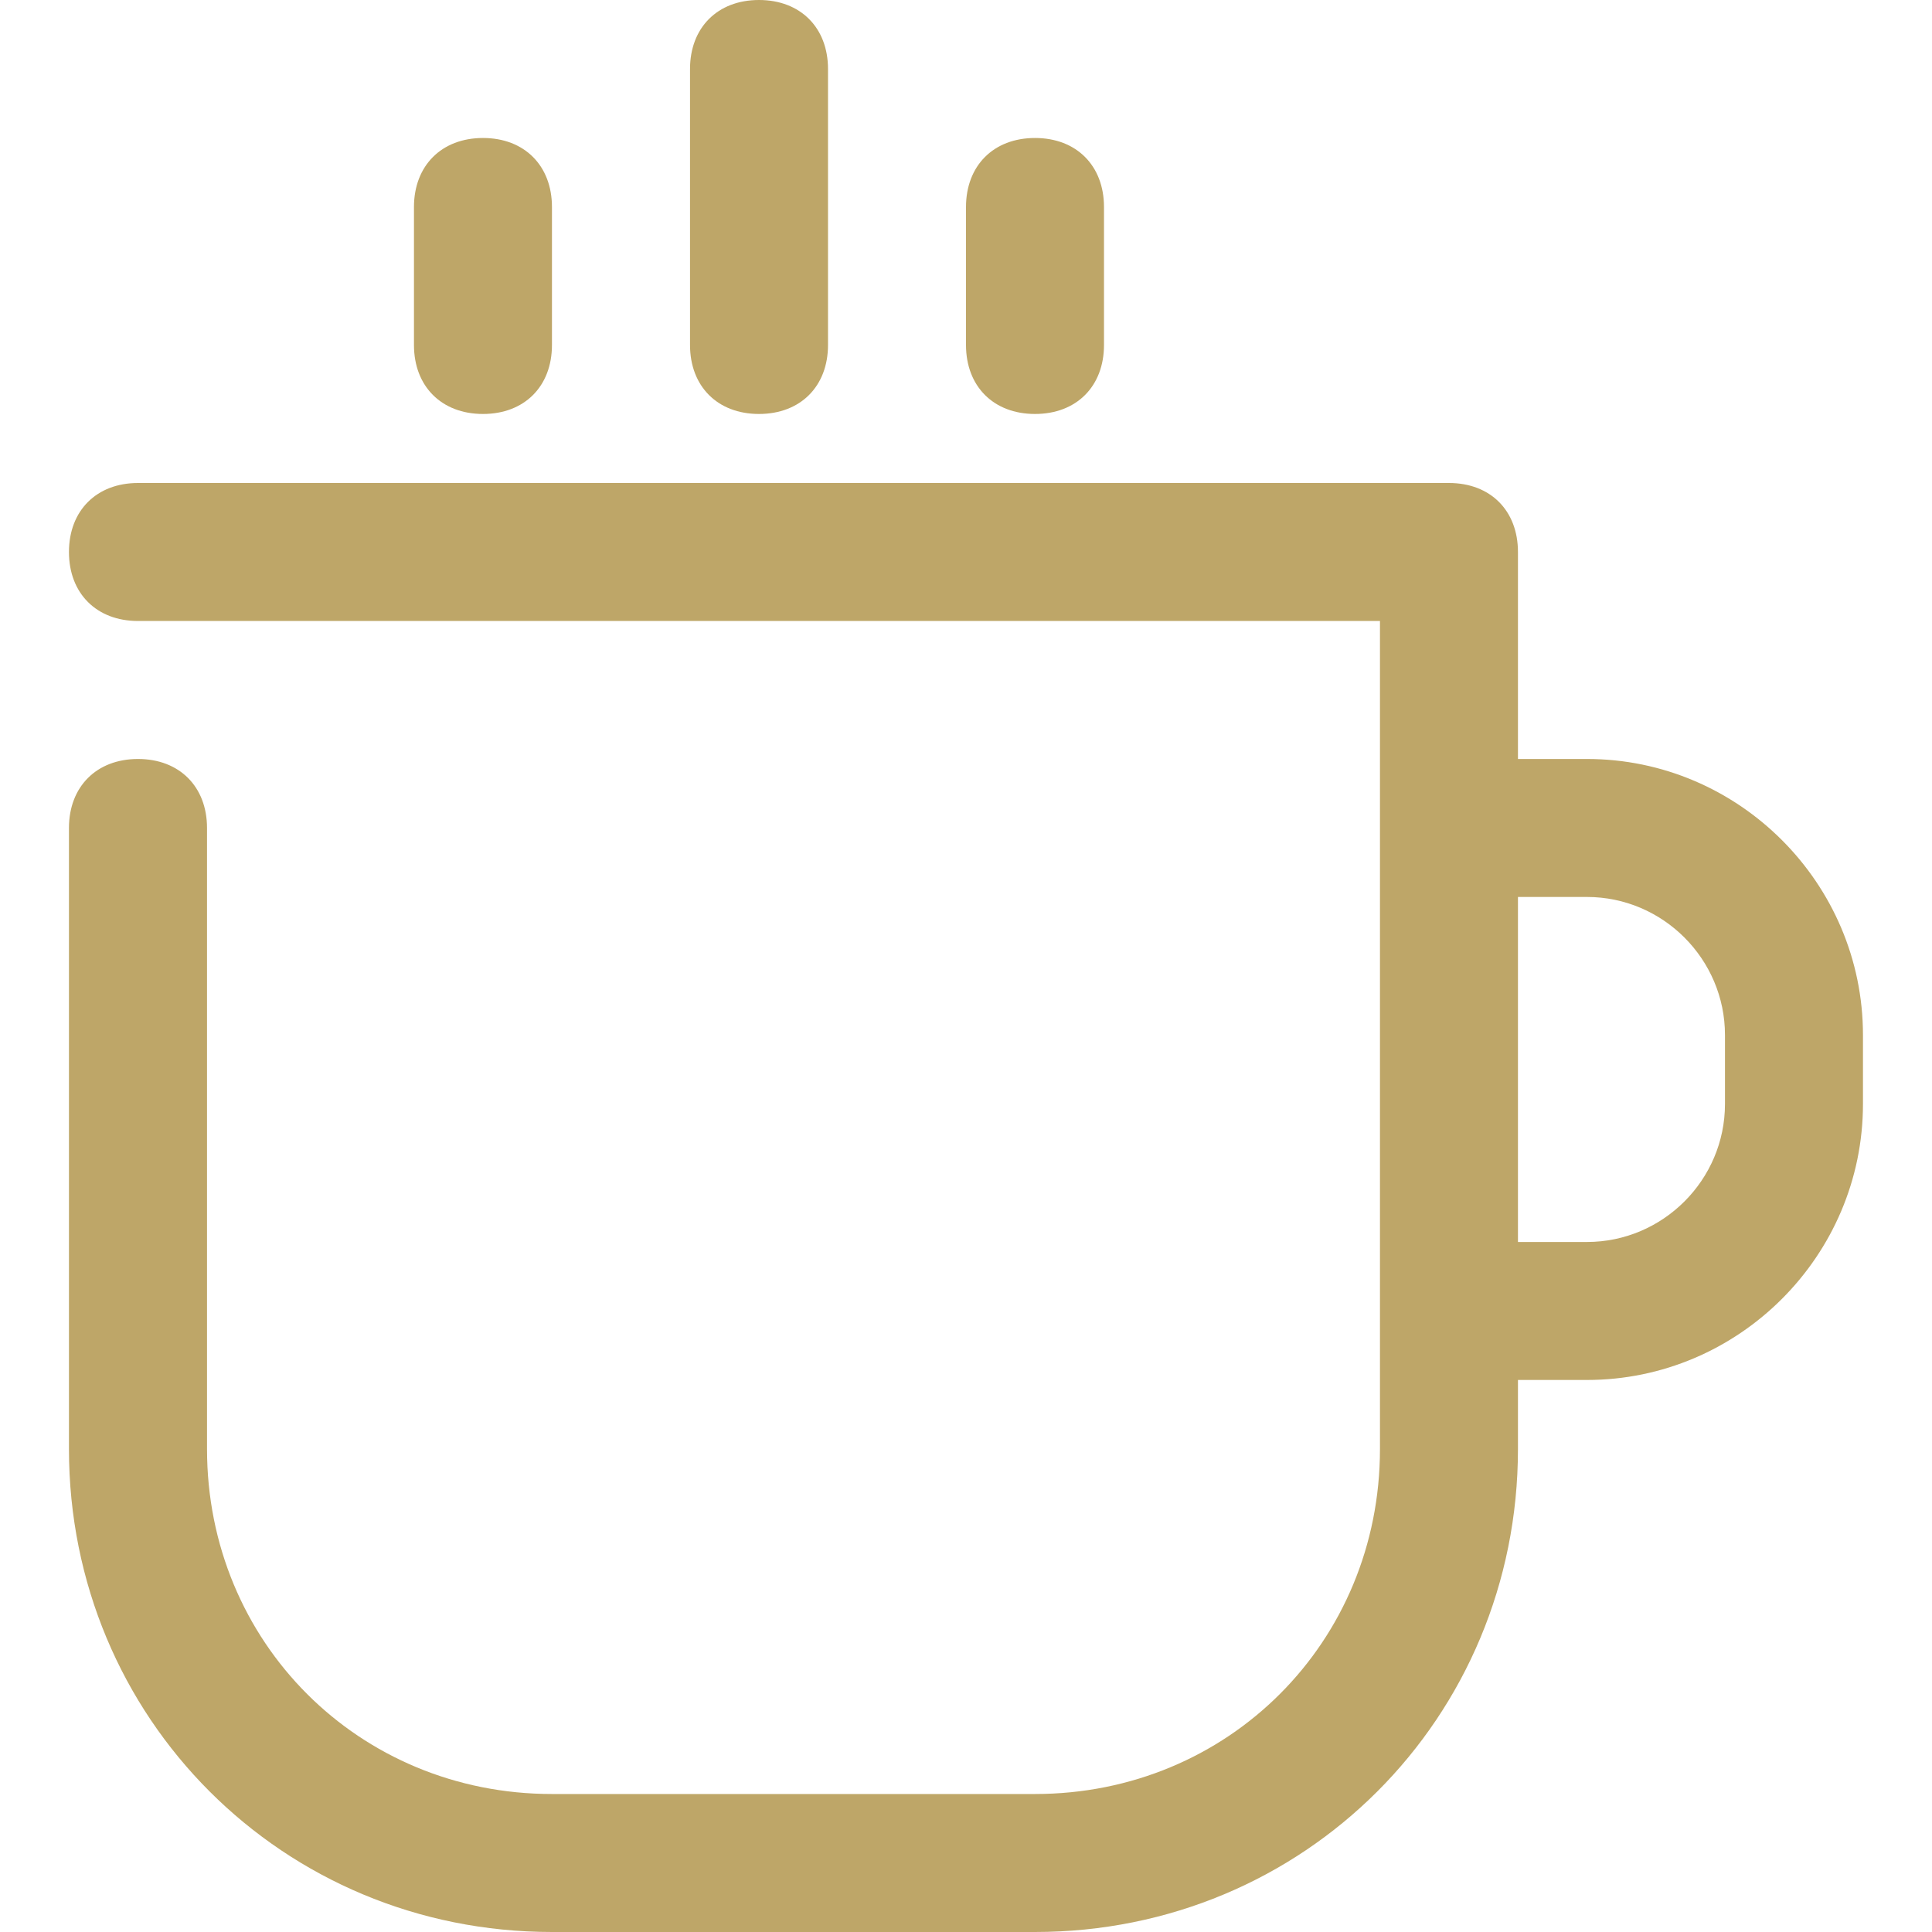
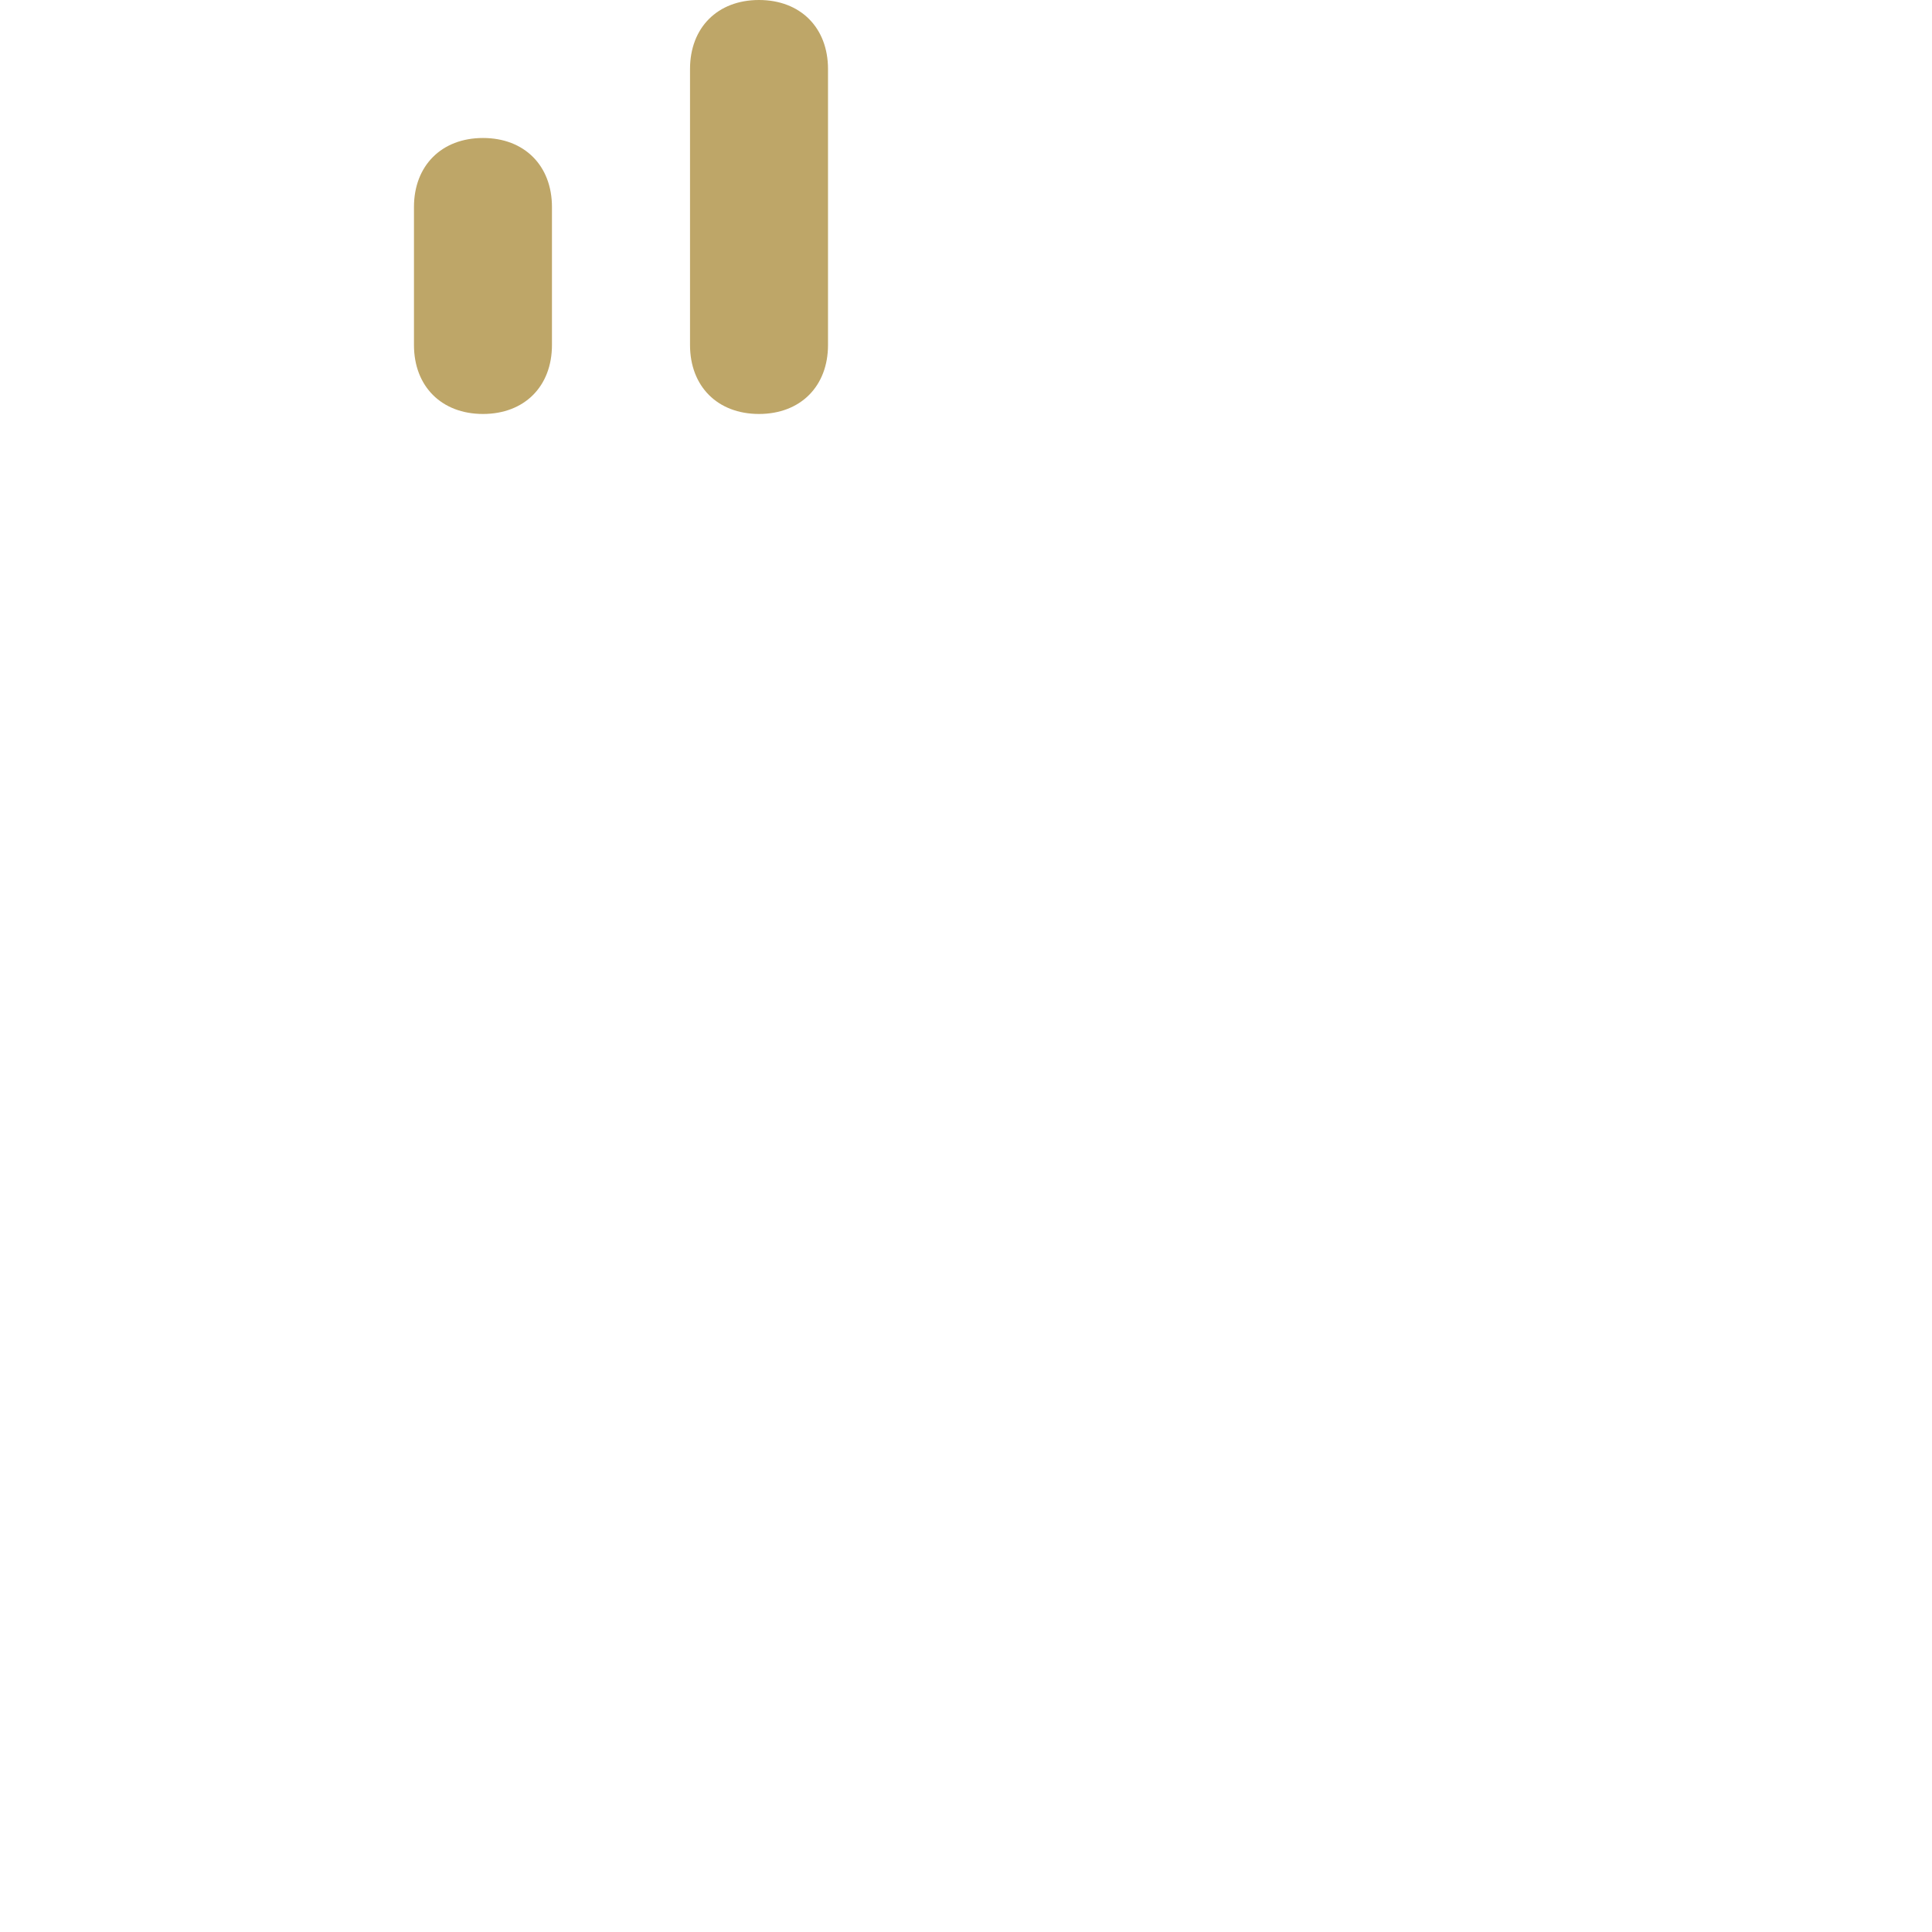
<svg xmlns="http://www.w3.org/2000/svg" width="26" height="26" viewBox="0 0 26 26" fill="none">
  <g clip-path="url(#clip0_693_347)">
    <g clip-path="url(#clip1_693_347)">
-       <path d="M21.357 10.214H20.428V7.429C20.428 6.871 20.057 6.5 19.5 6.5H1.857C1.3 6.5 0.928 6.871 0.928 7.429C0.928 7.986 1.3 8.357 1.857 8.357H18.571V19.5C18.571 22.1 16.529 24.143 13.928 24.143H7.428C4.828 24.143 2.786 22.1 2.786 19.5V11.143C2.786 10.586 2.414 10.214 1.857 10.214C1.3 10.214 0.928 10.586 0.928 11.143V19.5C0.928 23.121 3.807 26 7.428 26H13.928C17.55 26 20.428 23.121 20.428 19.5V18.571H21.357C23.4 18.571 25.071 16.9 25.071 14.857V13.929C25.071 11.886 23.4 10.214 21.357 10.214ZM23.214 14.857C23.214 15.879 22.378 16.714 21.357 16.714H20.428V12.071H21.357C22.378 12.071 23.214 12.907 23.214 13.929V14.857Z" fill="#BEA668" />
      <path d="M6.5 5.571C7.057 5.571 7.428 5.2 7.428 4.643V2.786C7.428 2.229 7.057 1.857 6.5 1.857C5.943 1.857 5.571 2.229 5.571 2.786V4.643C5.571 5.2 5.943 5.571 6.5 5.571Z" fill="#BEA668" />
      <path d="M10.214 5.571C10.771 5.571 11.143 5.2 11.143 4.643V0.929C11.143 0.371 10.771 0 10.214 0C9.657 0 9.286 0.371 9.286 0.929V4.643C9.286 5.2 9.657 5.571 10.214 5.571Z" fill="#BEA668" />
-       <path d="M13.929 5.571C14.486 5.571 14.857 5.2 14.857 4.643V2.786C14.857 2.229 14.486 1.857 13.929 1.857C13.371 1.857 13 2.229 13 2.786V4.643C13 5.2 13.371 5.571 13.929 5.571Z" fill="#BEA668" />
    </g>
  </g>
</svg>